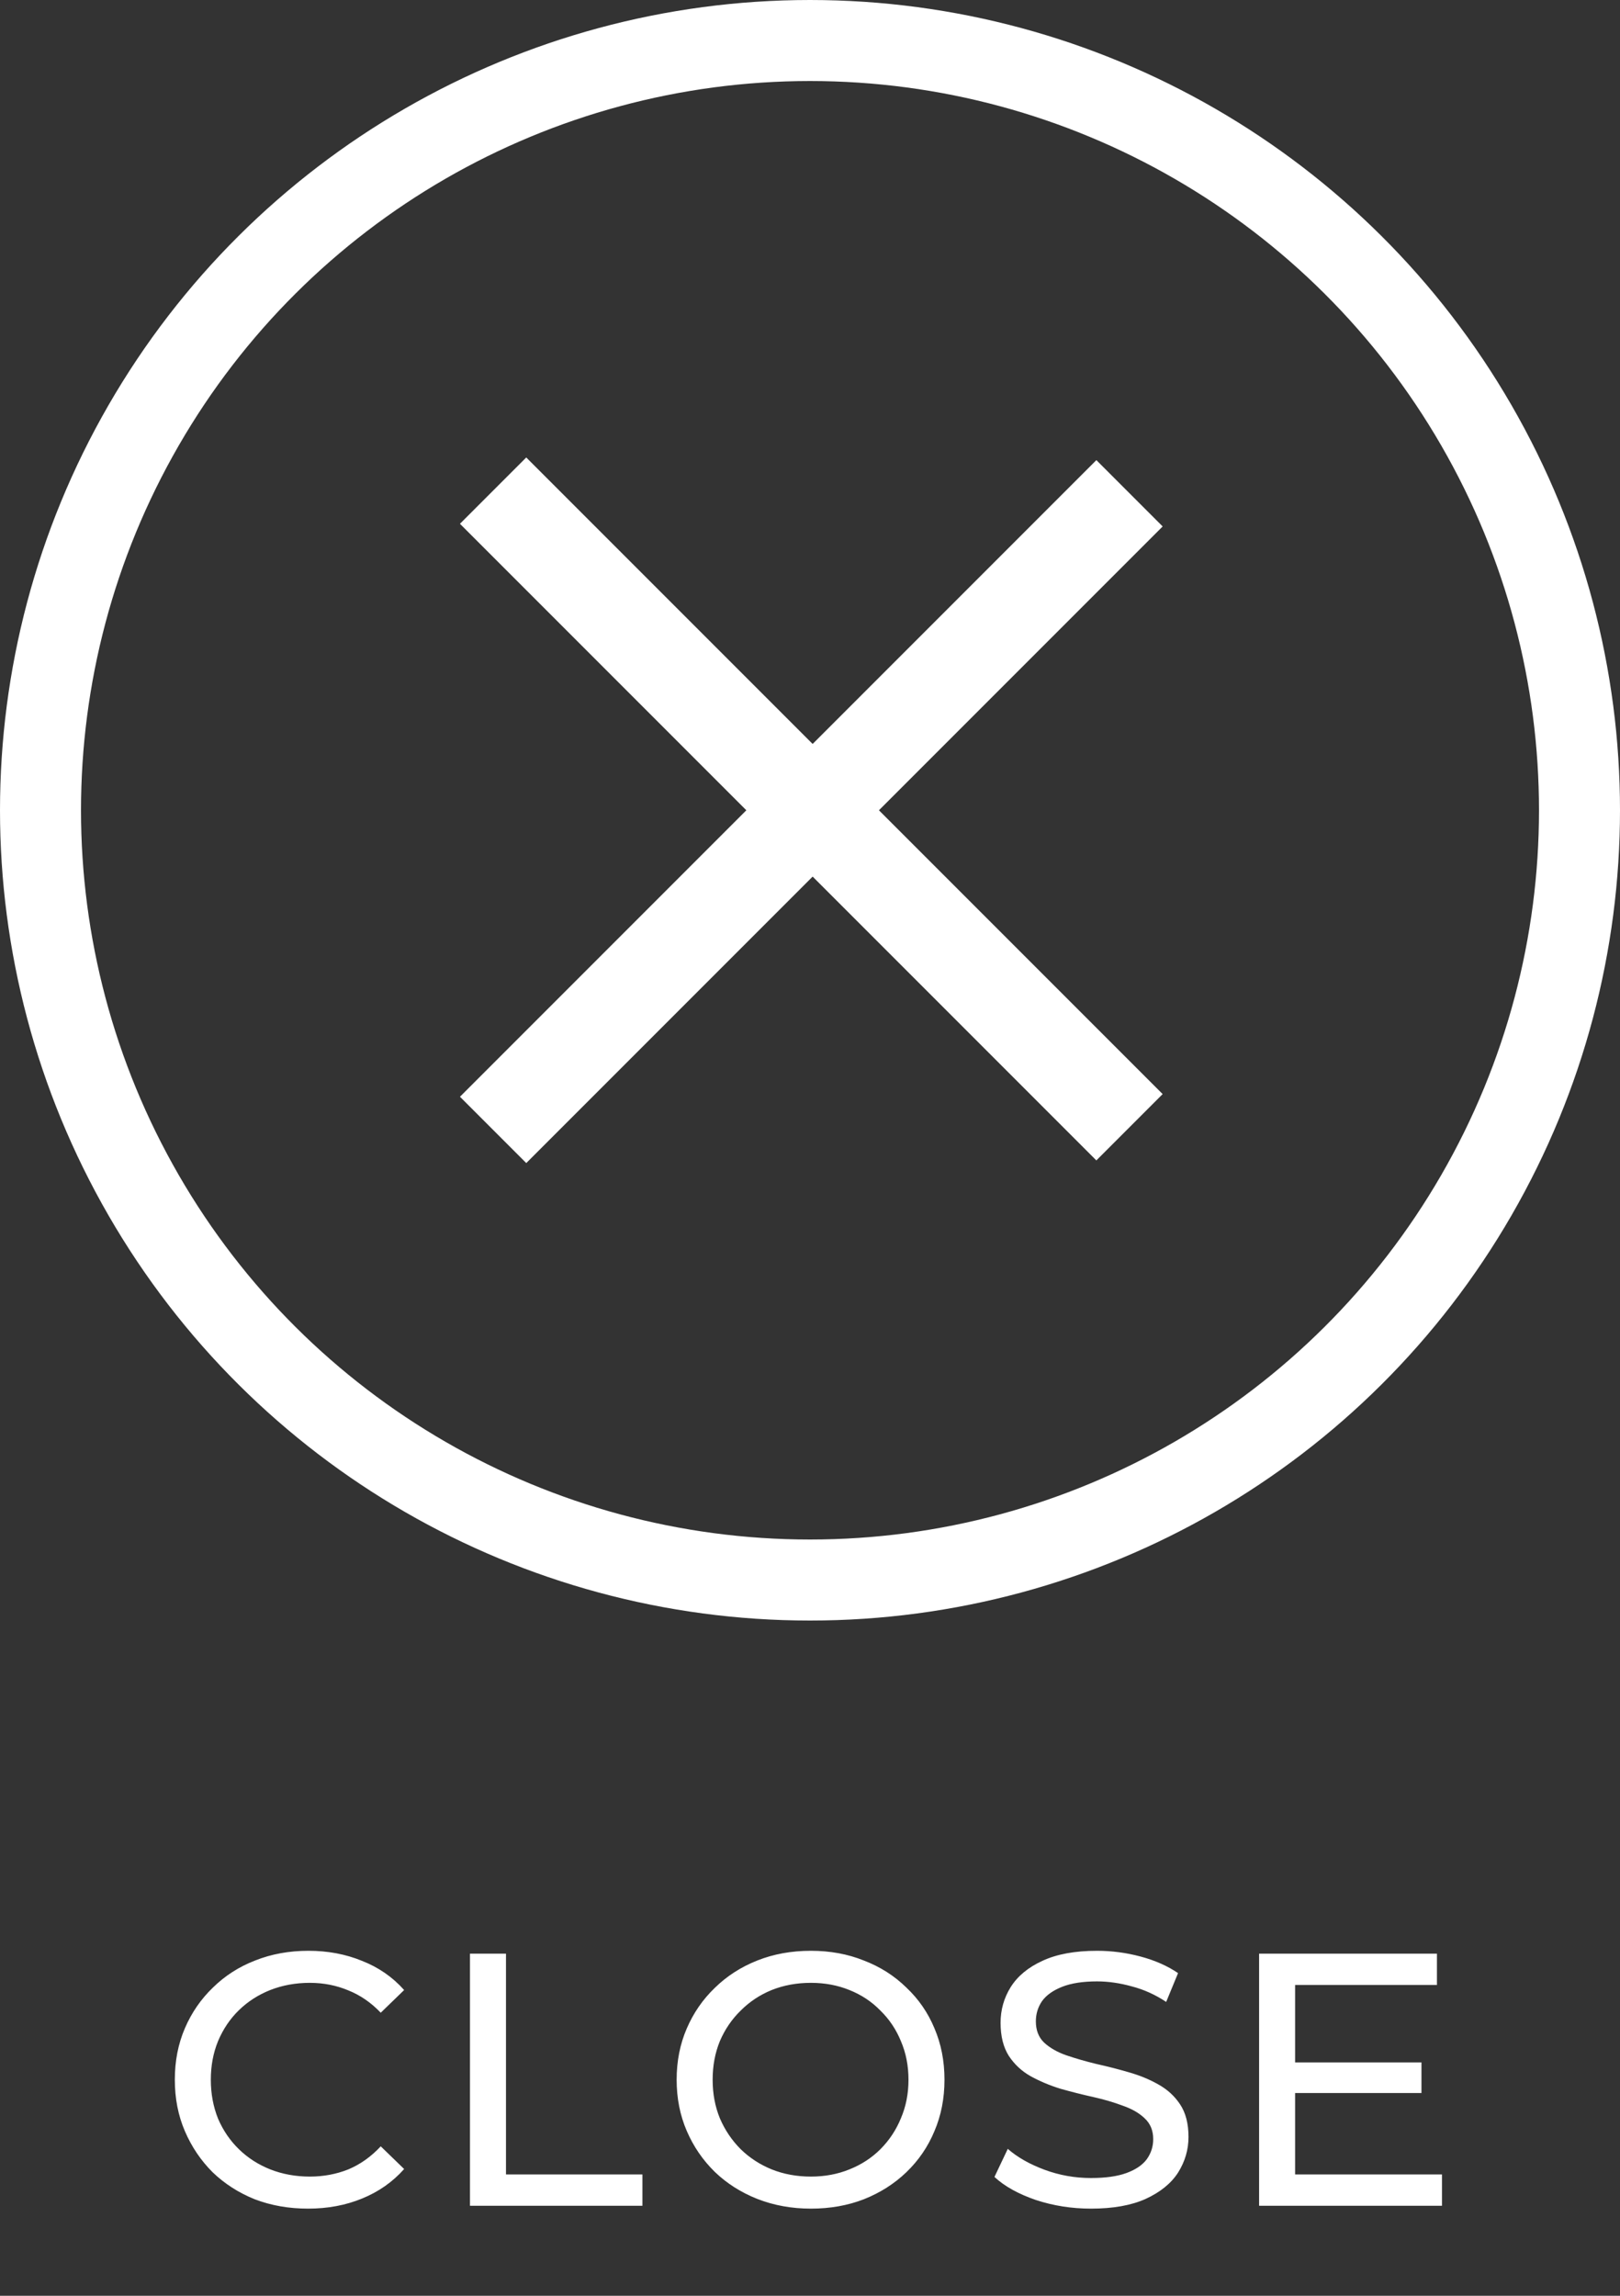
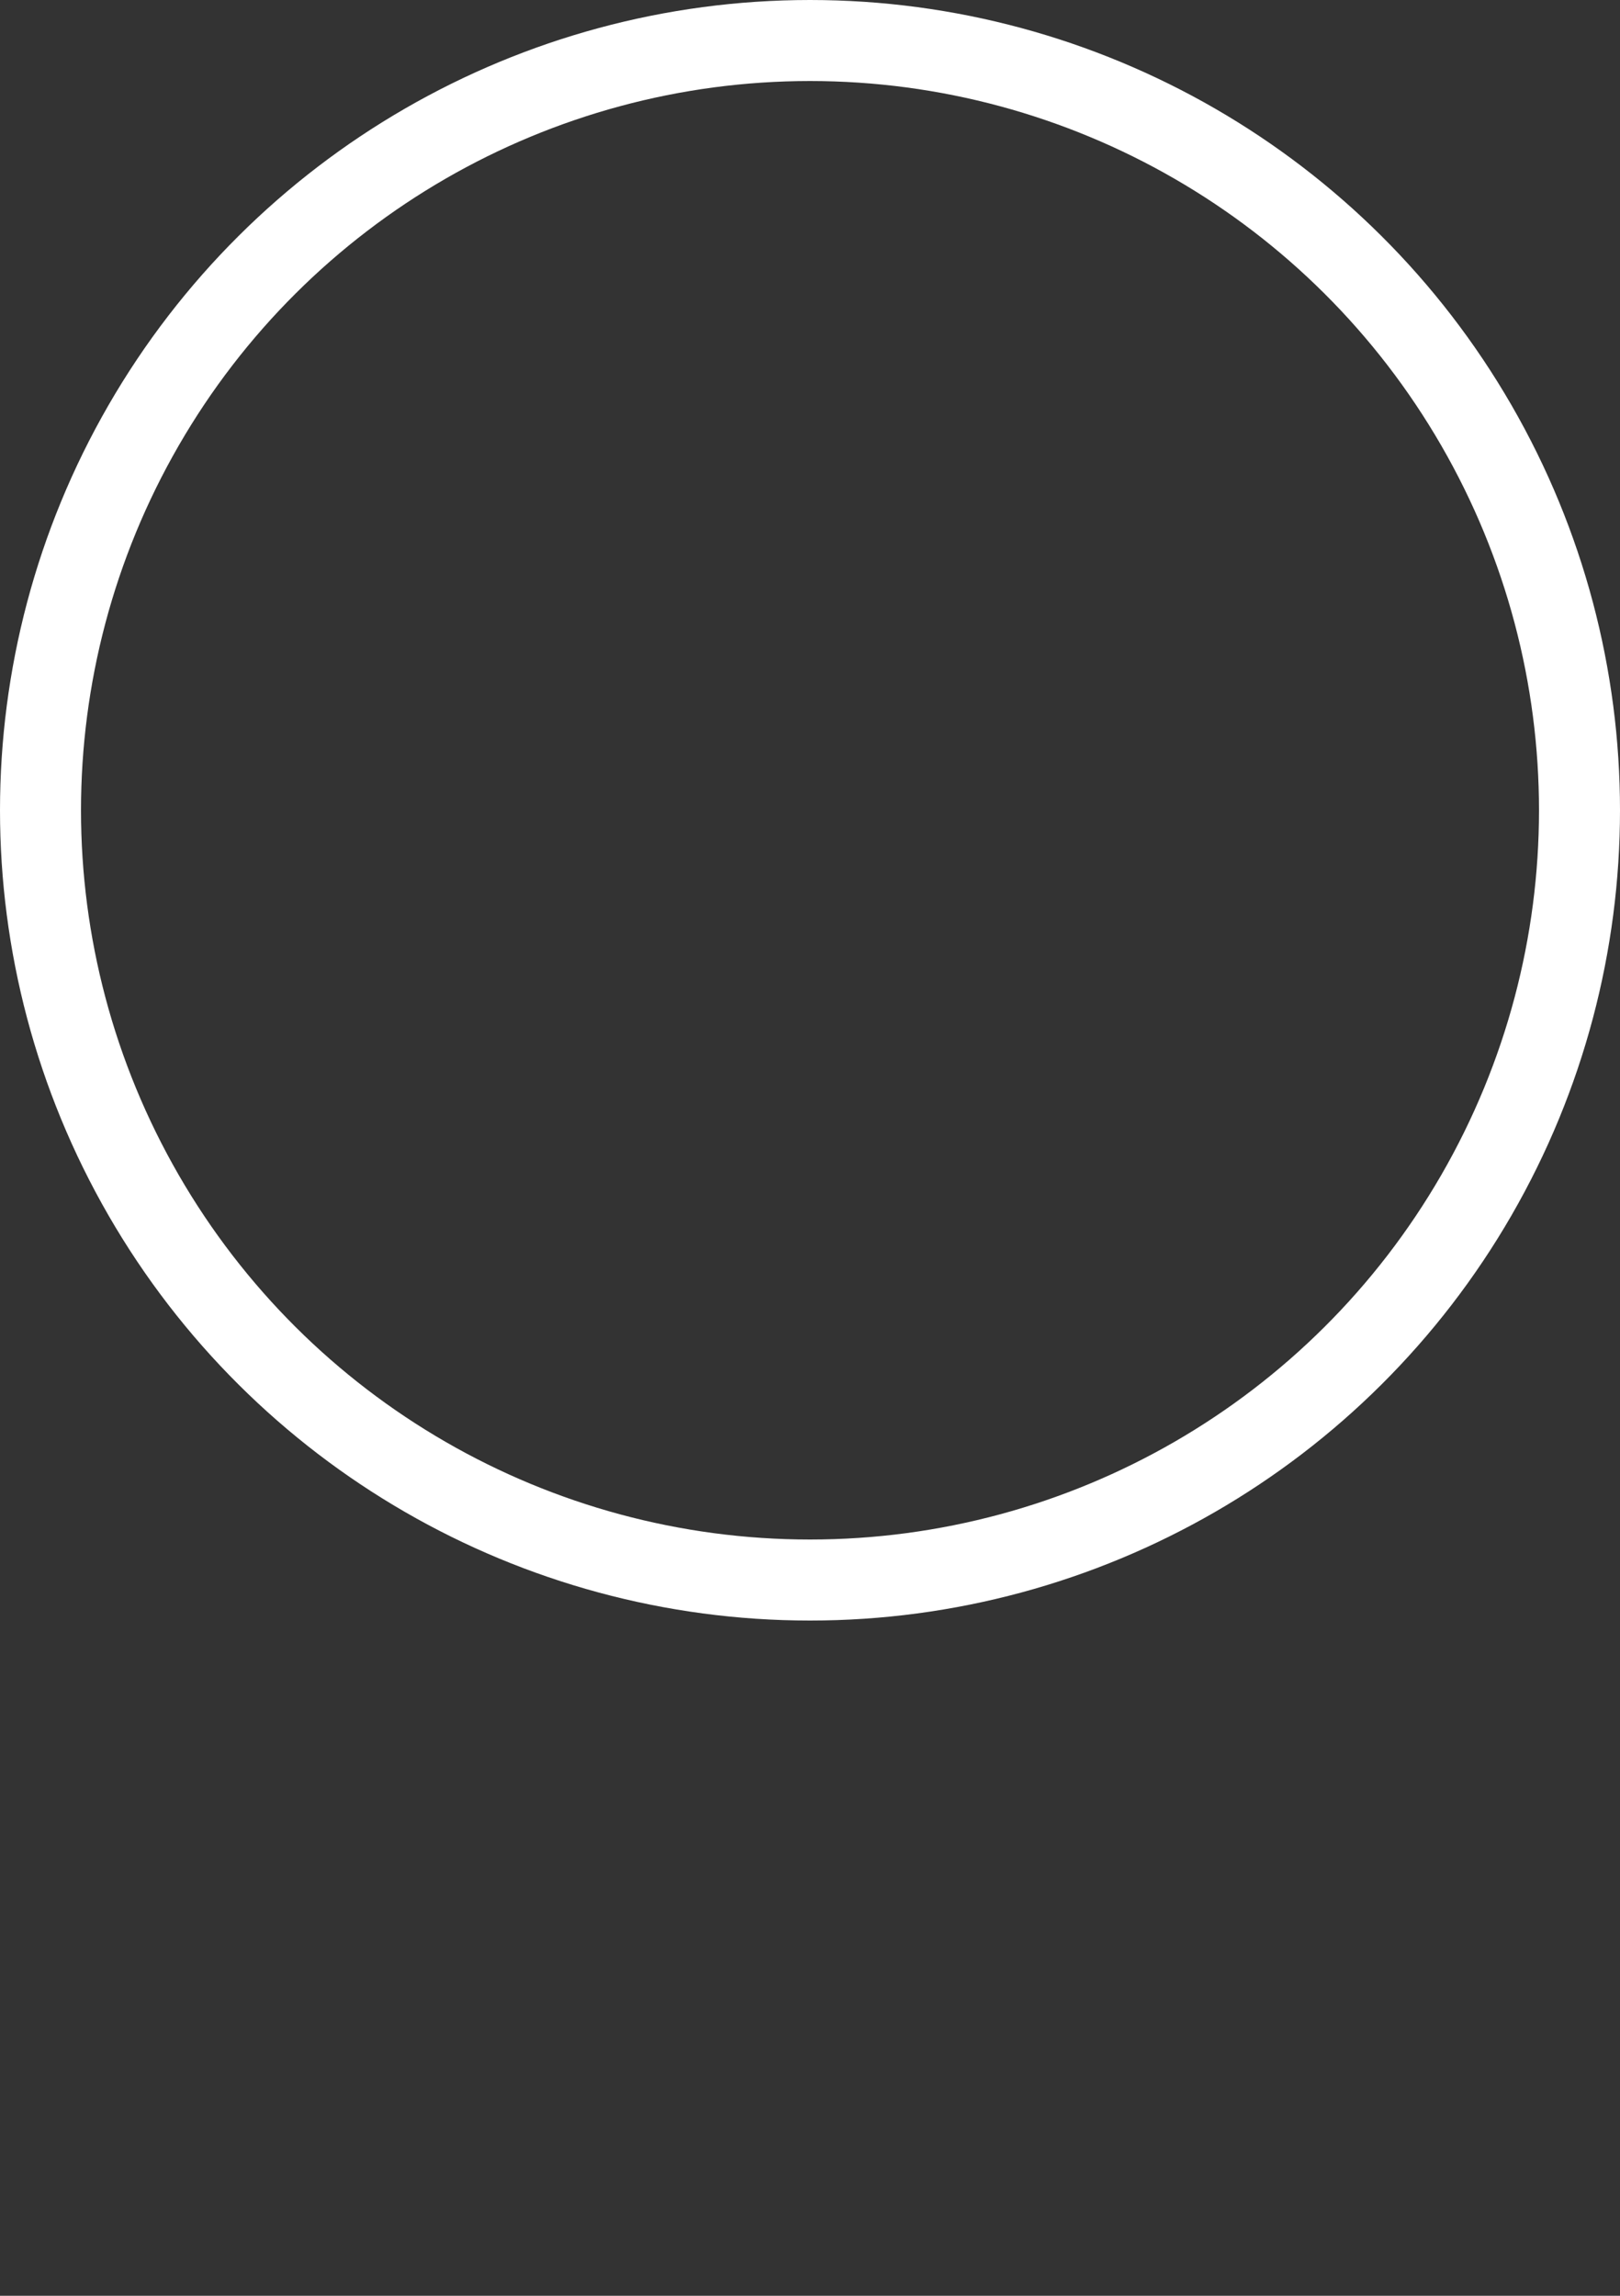
<svg xmlns="http://www.w3.org/2000/svg" width="72" height="102" viewBox="0 0 72 102" fill="none">
  <rect x="0" y="0" width="72" height="102" fill="#333333" stroke="none" />
-   <path d="M13.69 98.128C12.836 98.128 12.047 97.989 11.322 97.712C10.607 97.424 9.983 97.024 9.45 96.512C8.927 95.989 8.516 95.381 8.218 94.688C7.919 93.995 7.77 93.232 7.77 92.4C7.77 91.568 7.919 90.805 8.218 90.112C8.516 89.419 8.932 88.816 9.466 88.304C9.999 87.781 10.623 87.381 11.338 87.104C12.063 86.816 12.852 86.672 13.706 86.672C14.57 86.672 15.364 86.821 16.09 87.12C16.826 87.408 17.45 87.84 17.962 88.416L16.922 89.424C16.495 88.976 16.015 88.645 15.482 88.432C14.948 88.208 14.378 88.096 13.77 88.096C13.14 88.096 12.554 88.203 12.01 88.416C11.476 88.629 11.012 88.928 10.618 89.312C10.223 89.696 9.914 90.155 9.69 90.688C9.476 91.211 9.37 91.781 9.37 92.4C9.37 93.019 9.476 93.595 9.69 94.128C9.914 94.651 10.223 95.104 10.618 95.488C11.012 95.872 11.476 96.171 12.01 96.384C12.554 96.597 13.14 96.704 13.77 96.704C14.378 96.704 14.948 96.597 15.482 96.384C16.015 96.16 16.495 95.819 16.922 95.36L17.962 96.368C17.45 96.944 16.826 97.381 16.09 97.68C15.364 97.979 14.564 98.128 13.69 98.128ZM20.888 98V86.8H22.488V96.608H28.552V98H20.888ZM36.041 98.128C35.187 98.128 34.393 97.984 33.657 97.696C32.931 97.408 32.302 97.008 31.769 96.496C31.235 95.973 30.819 95.365 30.521 94.672C30.222 93.979 30.073 93.221 30.073 92.4C30.073 91.579 30.222 90.821 30.521 90.128C30.819 89.435 31.235 88.832 31.769 88.32C32.302 87.797 32.931 87.392 33.657 87.104C34.382 86.816 35.177 86.672 36.041 86.672C36.894 86.672 37.678 86.816 38.393 87.104C39.118 87.381 39.747 87.781 40.281 88.304C40.825 88.816 41.241 89.419 41.529 90.112C41.827 90.805 41.977 91.568 41.977 92.4C41.977 93.232 41.827 93.995 41.529 94.688C41.241 95.381 40.825 95.989 40.281 96.512C39.747 97.024 39.118 97.424 38.393 97.712C37.678 97.989 36.894 98.128 36.041 98.128ZM36.041 96.704C36.659 96.704 37.23 96.597 37.753 96.384C38.286 96.171 38.745 95.872 39.129 95.488C39.523 95.093 39.827 94.635 40.041 94.112C40.265 93.589 40.377 93.019 40.377 92.4C40.377 91.781 40.265 91.211 40.041 90.688C39.827 90.165 39.523 89.712 39.129 89.328C38.745 88.933 38.286 88.629 37.753 88.416C37.23 88.203 36.659 88.096 36.041 88.096C35.411 88.096 34.83 88.203 34.297 88.416C33.774 88.629 33.315 88.933 32.921 89.328C32.526 89.712 32.217 90.165 31.993 90.688C31.779 91.211 31.673 91.781 31.673 92.4C31.673 93.019 31.779 93.589 31.993 94.112C32.217 94.635 32.526 95.093 32.921 95.488C33.315 95.872 33.774 96.171 34.297 96.384C34.83 96.597 35.411 96.704 36.041 96.704ZM48.486 98.128C47.633 98.128 46.817 98 46.038 97.744C45.26 97.477 44.646 97.136 44.198 96.72L44.79 95.472C45.217 95.845 45.761 96.155 46.422 96.4C47.084 96.645 47.772 96.768 48.486 96.768C49.137 96.768 49.665 96.693 50.07 96.544C50.475 96.395 50.774 96.192 50.966 95.936C51.158 95.669 51.254 95.371 51.254 95.04C51.254 94.656 51.126 94.347 50.87 94.112C50.625 93.877 50.3 93.691 49.894 93.552C49.499 93.403 49.062 93.275 48.582 93.168C48.102 93.061 47.617 92.939 47.126 92.8C46.646 92.651 46.203 92.464 45.798 92.24C45.404 92.016 45.084 91.717 44.838 91.344C44.593 90.96 44.47 90.469 44.47 89.872C44.47 89.296 44.62 88.768 44.918 88.288C45.227 87.797 45.697 87.408 46.326 87.12C46.966 86.821 47.777 86.672 48.758 86.672C49.409 86.672 50.054 86.757 50.694 86.928C51.334 87.099 51.889 87.344 52.358 87.664L51.83 88.944C51.35 88.624 50.843 88.395 50.31 88.256C49.777 88.107 49.26 88.032 48.758 88.032C48.129 88.032 47.611 88.112 47.206 88.272C46.801 88.432 46.502 88.645 46.31 88.912C46.129 89.179 46.038 89.477 46.038 89.808C46.038 90.203 46.161 90.517 46.406 90.752C46.662 90.987 46.987 91.173 47.382 91.312C47.788 91.451 48.23 91.579 48.71 91.696C49.19 91.803 49.67 91.925 50.15 92.064C50.641 92.203 51.084 92.384 51.478 92.608C51.883 92.832 52.209 93.131 52.454 93.504C52.7 93.877 52.822 94.357 52.822 94.944C52.822 95.509 52.667 96.037 52.358 96.528C52.049 97.008 51.569 97.397 50.918 97.696C50.278 97.984 49.468 98.128 48.486 98.128ZM55.96 98V86.8H63.864V88.192H57.56V96.608H64.088V98H55.96ZM57.416 92.992V91.632H63.176V92.992H57.416Z" fill="white" />
  <circle cx="36" cy="36" r="34.2" transform="rotate(90 36 36)" stroke="white" stroke-width="3.6" />
-   <rect x="48.727" y="51.556" width="40" height="4.167" transform="rotate(-135 48.727 51.556)" fill="white" />
-   <rect x="20.443" y="48.728" width="40" height="4.167" transform="rotate(-45 20.443 48.728)" fill="white" />
</svg>